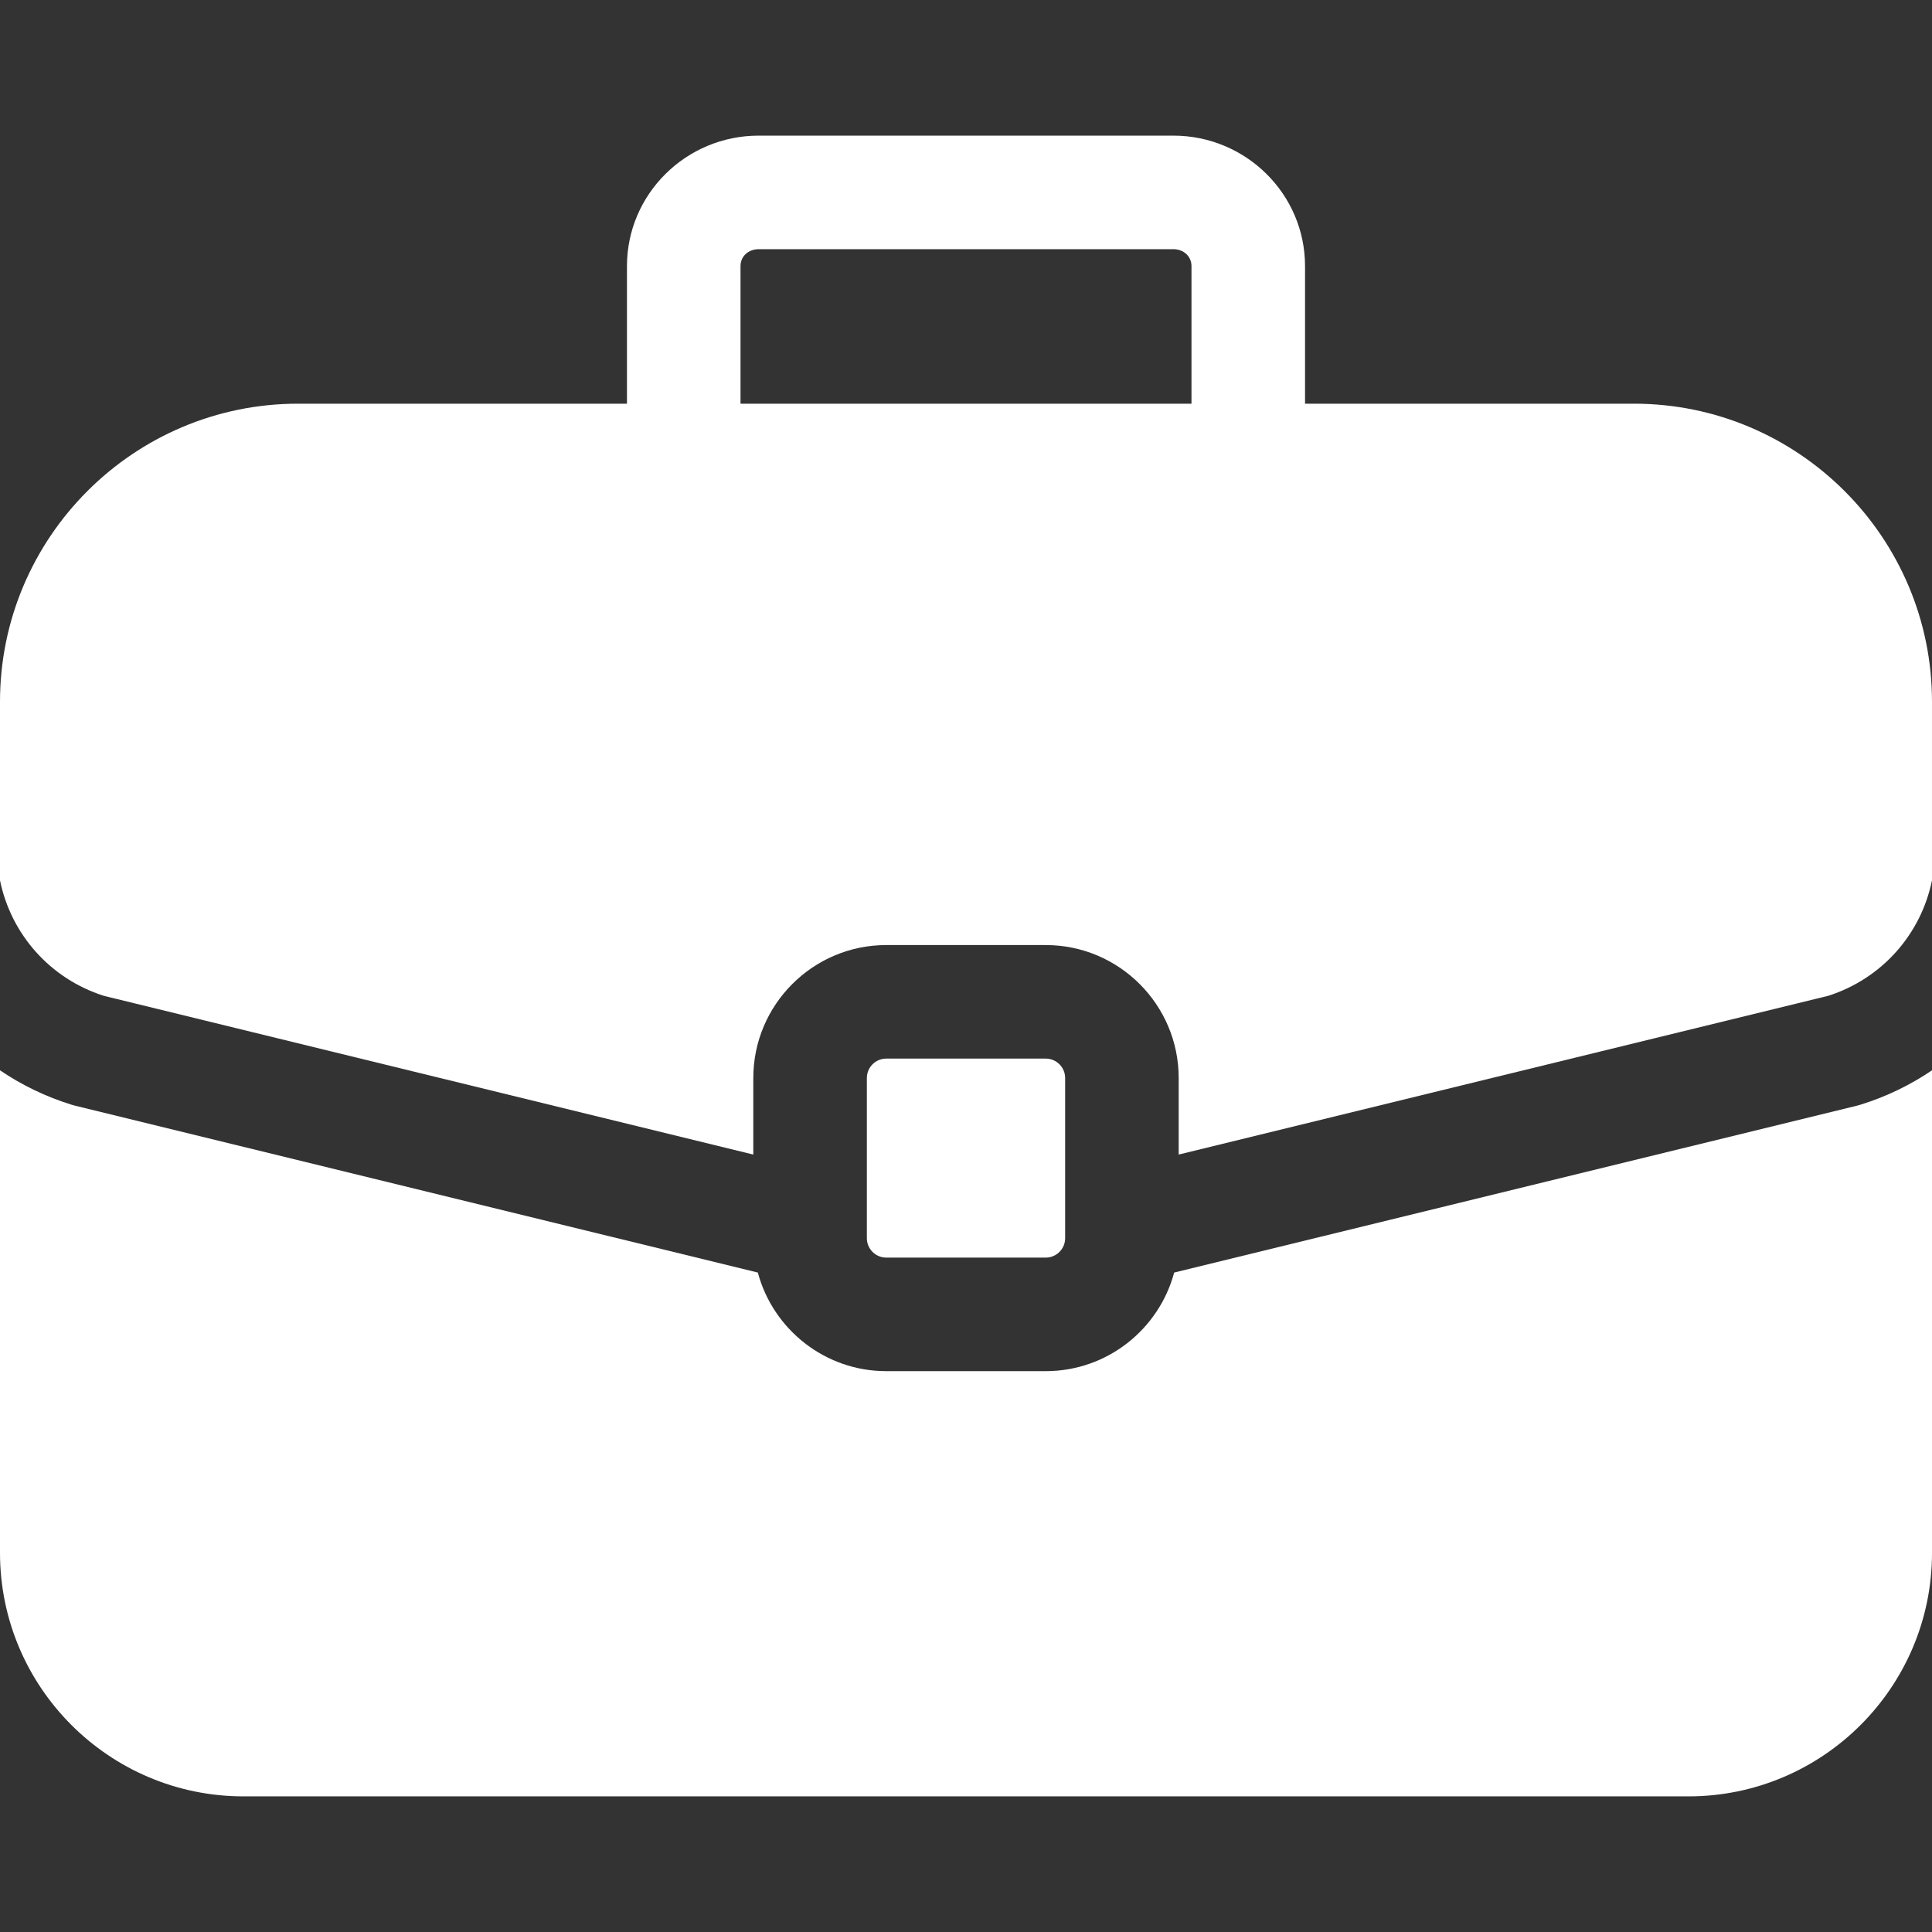
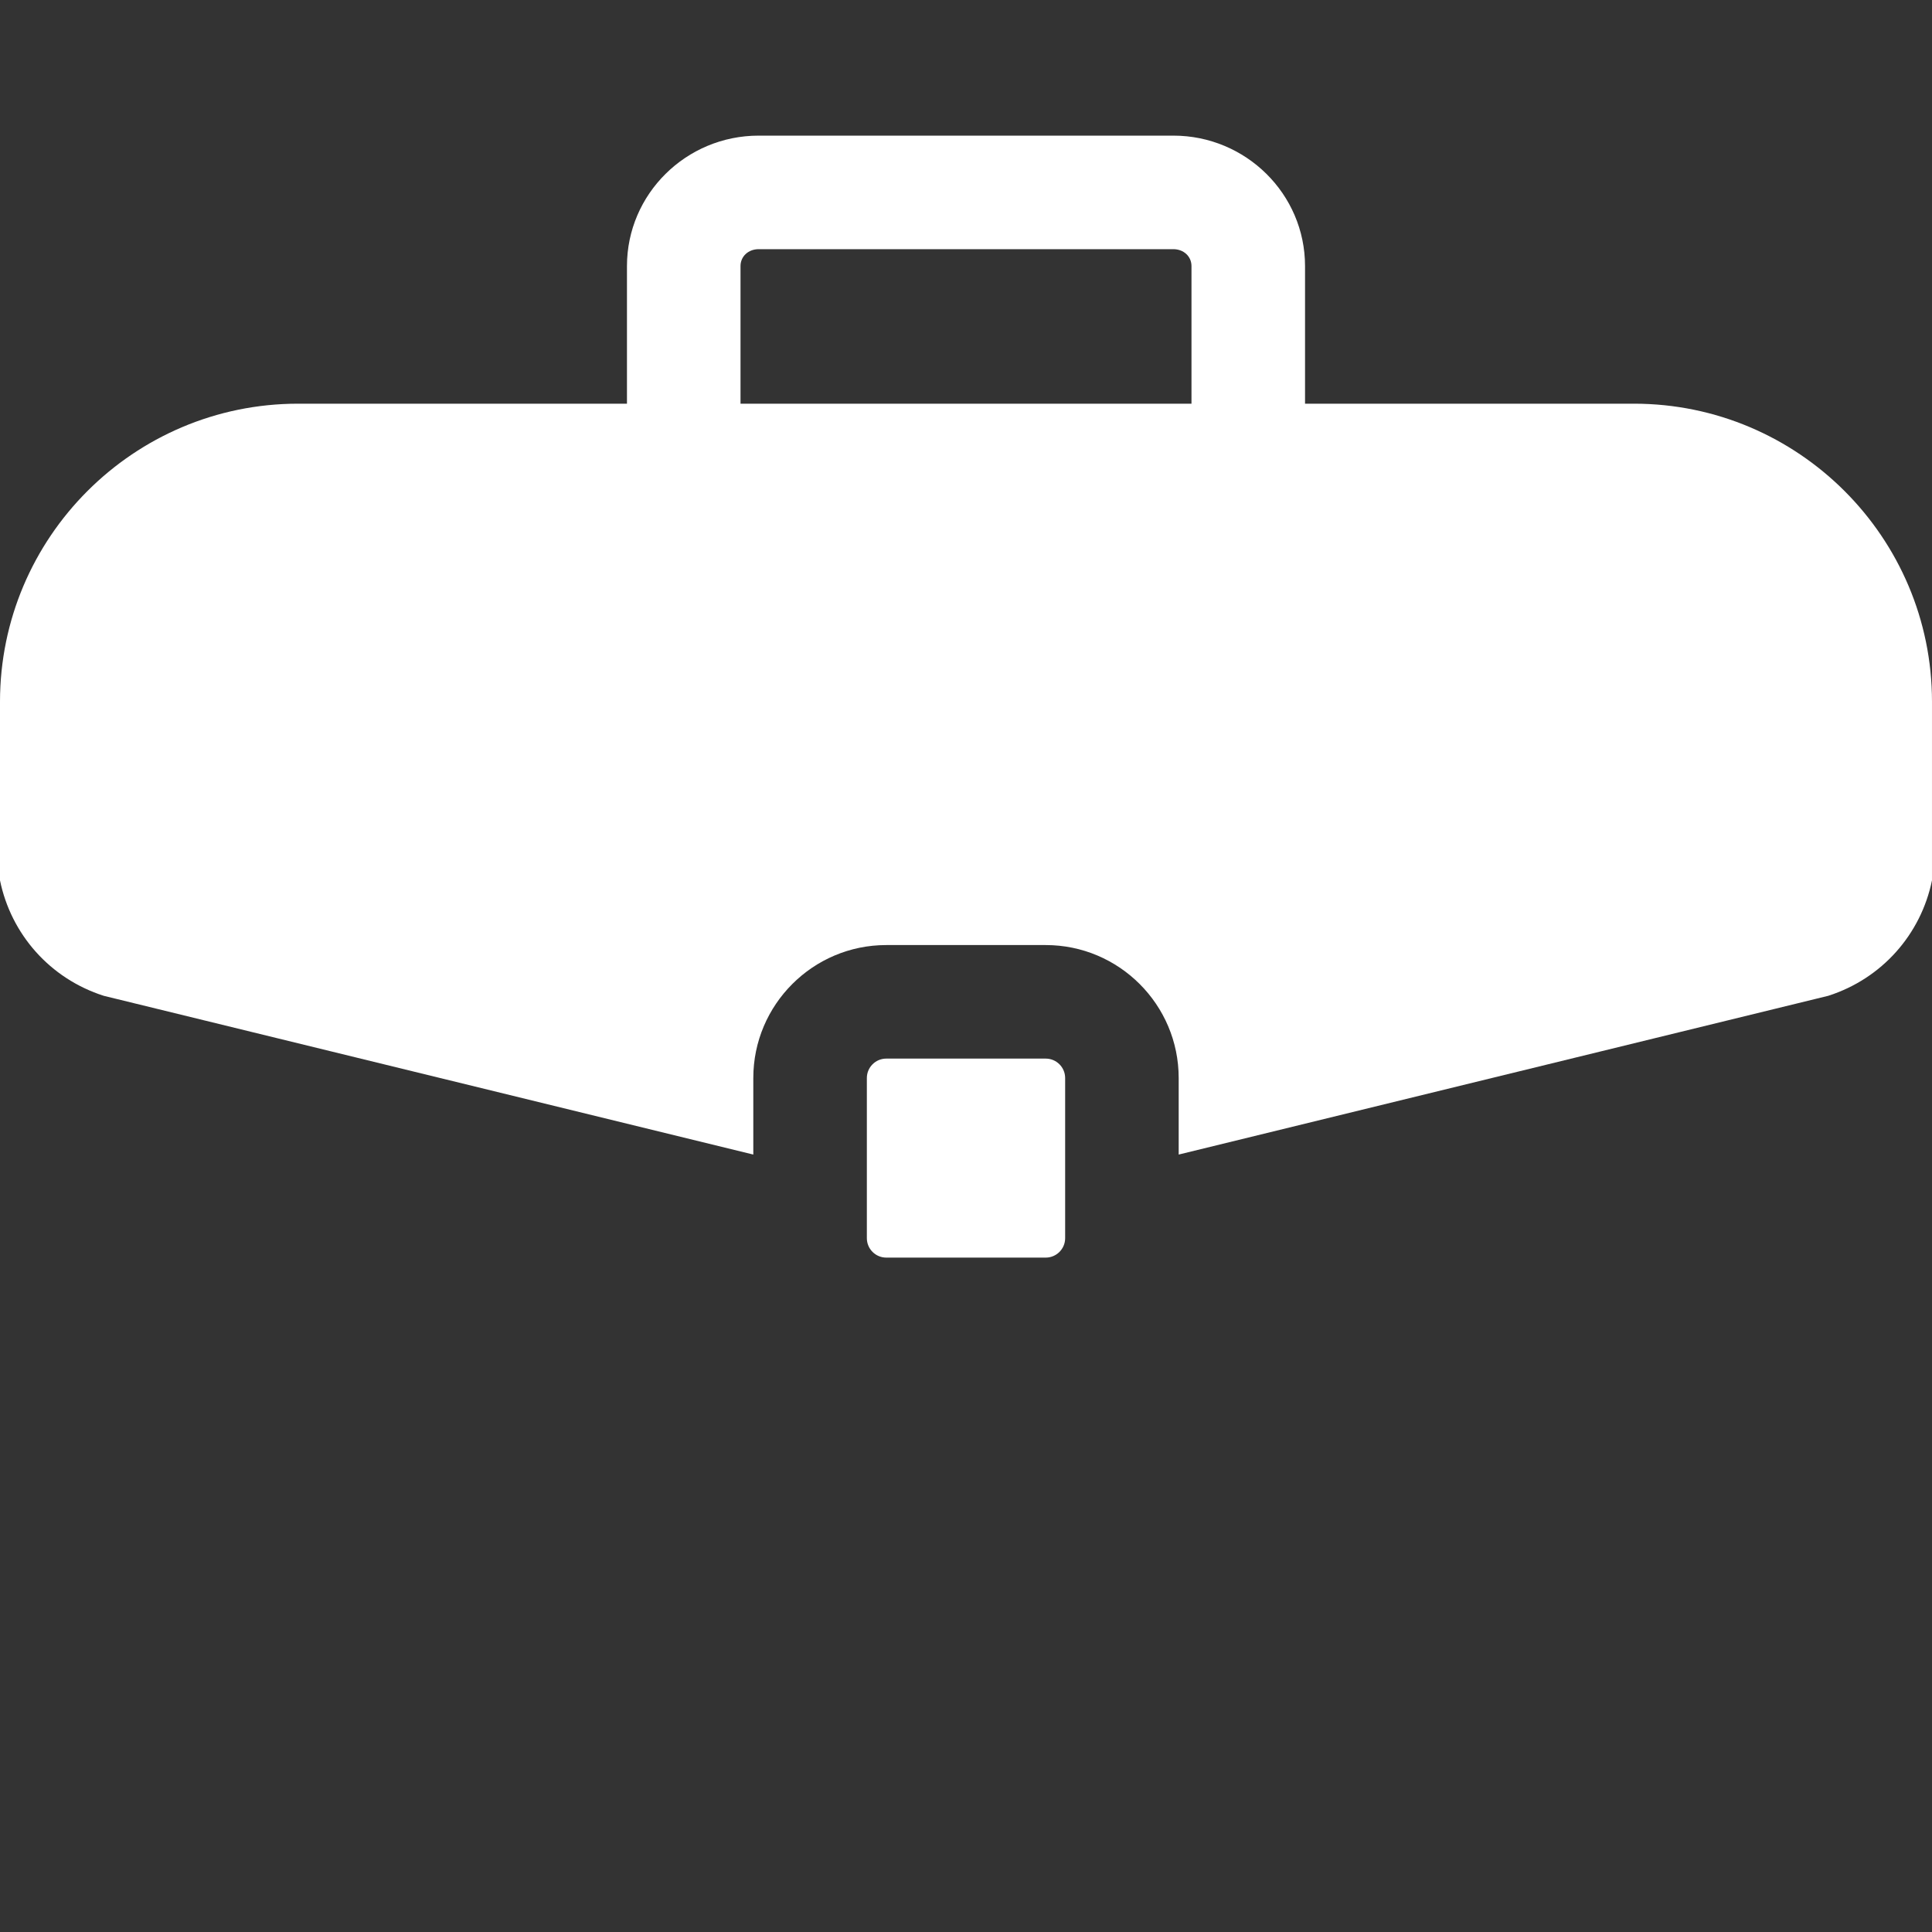
<svg xmlns="http://www.w3.org/2000/svg" version="1.1" id="Capa_1" x="0px" y="0px" viewBox="0 0 512 512" style="enable-background:new 0 0 512 512;" xml:space="preserve">
  <rect x="0" y="0" width="512" height="512" fill="#333333" stroke="none" />
  <path fill="#fff" d="M277.131,280.54h-42.262c-2.836,0-5.143,2.307-5.143,5.143v42.452c0,2.836,2.307,5.143,5.143,5.143h42.262    c2.836,0,5.143-2.307,5.143-5.143v-42.452C282.274,282.847,279.967,280.54,277.131,280.54z" />
  <path fill="#fff" d="M433.013,106.981h-87.165V70.508c0-19.059-15.654-34.564-34.896-34.564H201.048c-19.242,0-34.896,15.505-34.896,34.564    v36.474H78.987C35.434,106.981,0,142.415,0,185.969v47.341c2.932,14.277,13.24,26.028,27.505,30.593l172.13,42.067v-20.286    c0-19.428,15.806-35.234,35.234-35.234h42.262c19.428,0,35.234,15.806,35.234,35.234v20.286l172.13-42.067    c14.265-4.565,24.573-16.316,27.505-30.593v-47.341C512,142.415,476.566,106.981,433.013,106.981z M315.756,106.982H196.244    V70.508c0-2.55,2.065-4.473,4.804-4.473h109.904c2.739,0,4.804,1.923,4.804,4.473V106.982z" />
-   <path fill="#fff" d="M492.981,292.778c-0.288,0.089-0.578,0.169-0.87,0.24L311.166,337.24c-4.024,15.028-17.755,26.129-34.035,26.129h-42.262    c-16.28,0-30.011-11.101-34.035-26.129L19.889,293.018c-0.292-0.072-0.582-0.152-0.87-0.24C12.11,290.643,5.734,287.534,0,283.643    v127.893c0,35.576,28.943,64.52,64.52,64.52h382.96c35.576,0,64.52-28.943,64.52-64.52V283.643    C506.266,287.534,499.89,290.643,492.981,292.778z" />
</svg>